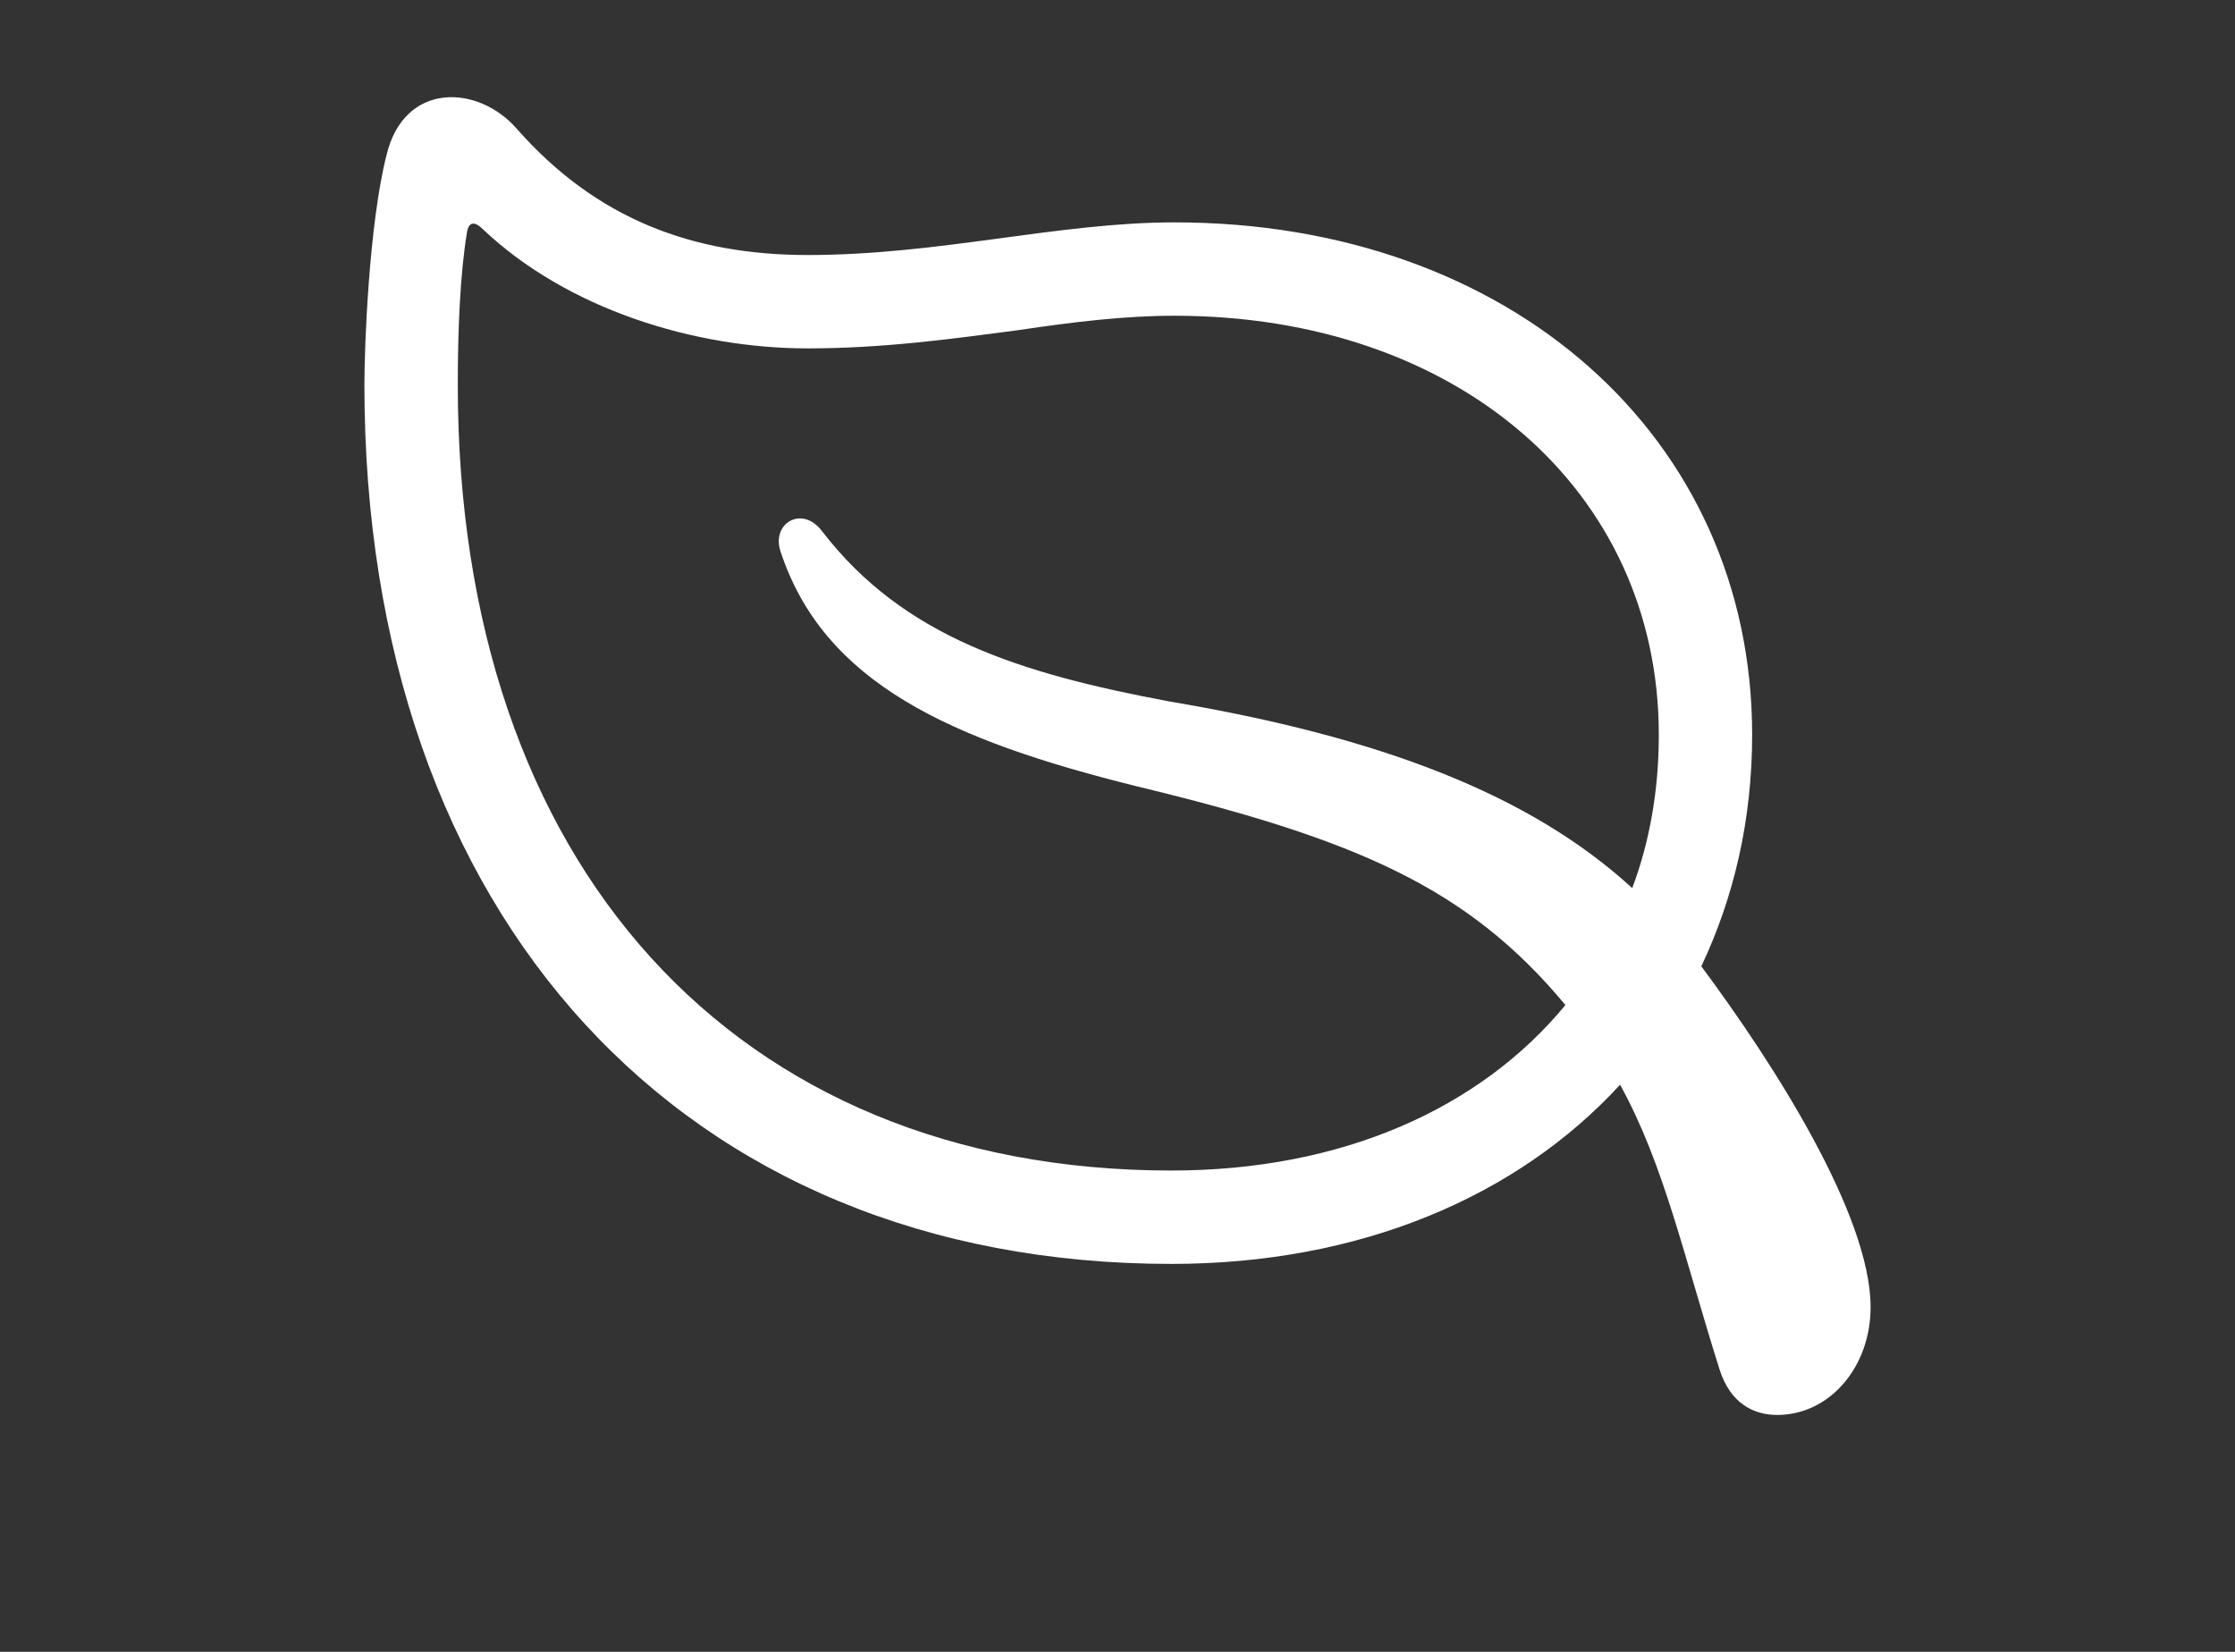
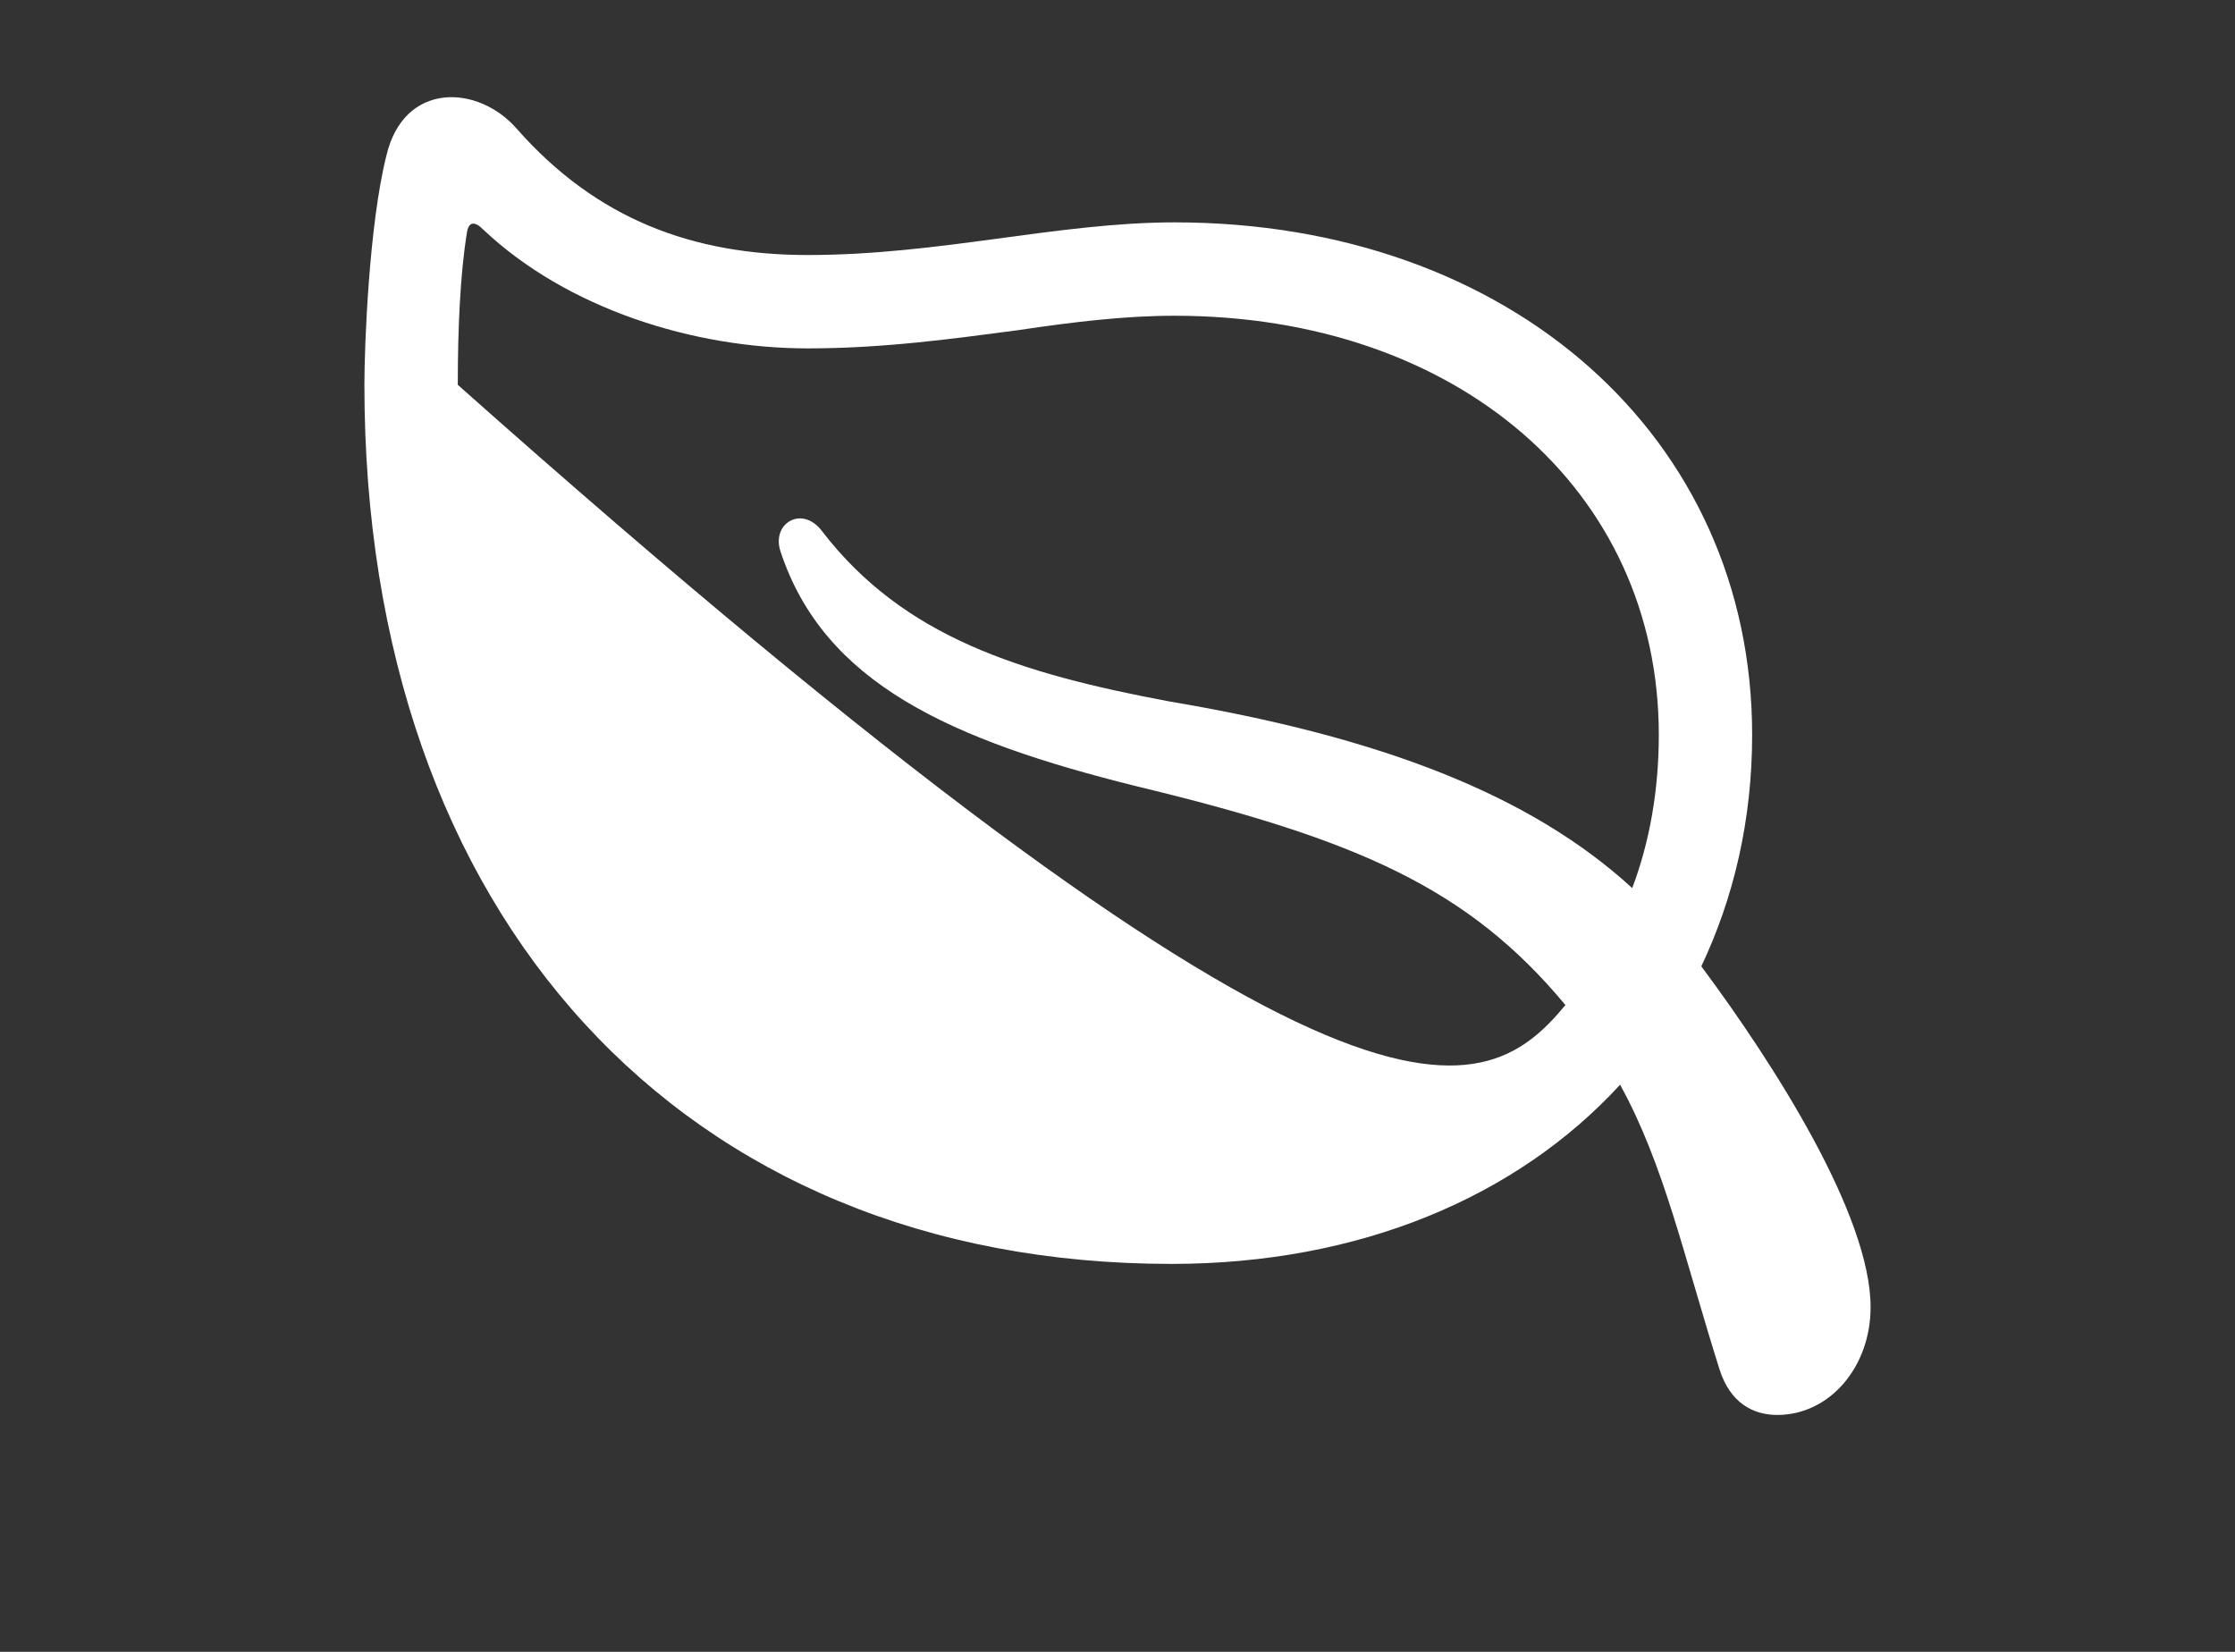
<svg xmlns="http://www.w3.org/2000/svg" width="46" height="34" viewBox="0 0 46 34" fill="none">
  <rect x="0" y="0" width="46" height="34" fill="#333333" stroke="none" />
-   <path d="M7.5 7.921C7.5 7.124 7.594 4.624 7.953 3.202C8.312 1.671 9.844 1.734 10.641 2.656C12.281 4.515 14.266 5.249 16.625 5.249C19.344 5.249 21.781 4.577 24.172 4.577C31.078 4.577 36.062 8.999 36.062 15.124C36.062 16.874 35.688 18.468 35.016 19.89C36.516 21.905 38.5 25.015 38.5 26.905C38.5 28.14 37.656 29.124 36.578 29.124C36.078 29.124 35.609 28.874 35.391 28.187C34.656 25.859 34.25 23.968 33.344 22.327C31.219 24.64 27.984 26.015 24.109 26.015C14.047 26.015 7.5 18.859 7.5 7.921ZM16.062 11.343C15.875 10.765 16.516 10.39 16.922 10.937C18.594 13.109 20.984 13.859 24.062 14.437C28.422 15.171 31.5 16.359 33.594 18.28C33.953 17.327 34.141 16.265 34.141 15.124C34.141 10.093 30 6.499 24.172 6.499C23.156 6.499 22.109 6.624 20.953 6.796C19.641 6.968 18.203 7.171 16.625 7.171C14.281 7.171 11.672 6.359 9.938 4.718C9.766 4.546 9.641 4.562 9.609 4.796C9.469 5.656 9.422 6.796 9.422 7.921C9.422 17.796 15.125 24.093 24.109 24.093C27.609 24.093 30.453 22.827 32.219 20.687C30.219 18.28 27.938 17.28 23.406 16.187C19.562 15.234 16.953 14.062 16.062 11.343Z" fill="white" />
+   <path d="M7.5 7.921C7.5 7.124 7.594 4.624 7.953 3.202C8.312 1.671 9.844 1.734 10.641 2.656C12.281 4.515 14.266 5.249 16.625 5.249C19.344 5.249 21.781 4.577 24.172 4.577C31.078 4.577 36.062 8.999 36.062 15.124C36.062 16.874 35.688 18.468 35.016 19.89C36.516 21.905 38.5 25.015 38.5 26.905C38.5 28.14 37.656 29.124 36.578 29.124C36.078 29.124 35.609 28.874 35.391 28.187C34.656 25.859 34.25 23.968 33.344 22.327C31.219 24.64 27.984 26.015 24.109 26.015C14.047 26.015 7.5 18.859 7.5 7.921ZM16.062 11.343C15.875 10.765 16.516 10.39 16.922 10.937C18.594 13.109 20.984 13.859 24.062 14.437C28.422 15.171 31.5 16.359 33.594 18.28C33.953 17.327 34.141 16.265 34.141 15.124C34.141 10.093 30 6.499 24.172 6.499C23.156 6.499 22.109 6.624 20.953 6.796C19.641 6.968 18.203 7.171 16.625 7.171C14.281 7.171 11.672 6.359 9.938 4.718C9.766 4.546 9.641 4.562 9.609 4.796C9.469 5.656 9.422 6.796 9.422 7.921C27.609 24.093 30.453 22.827 32.219 20.687C30.219 18.28 27.938 17.28 23.406 16.187C19.562 15.234 16.953 14.062 16.062 11.343Z" fill="white" />
</svg>